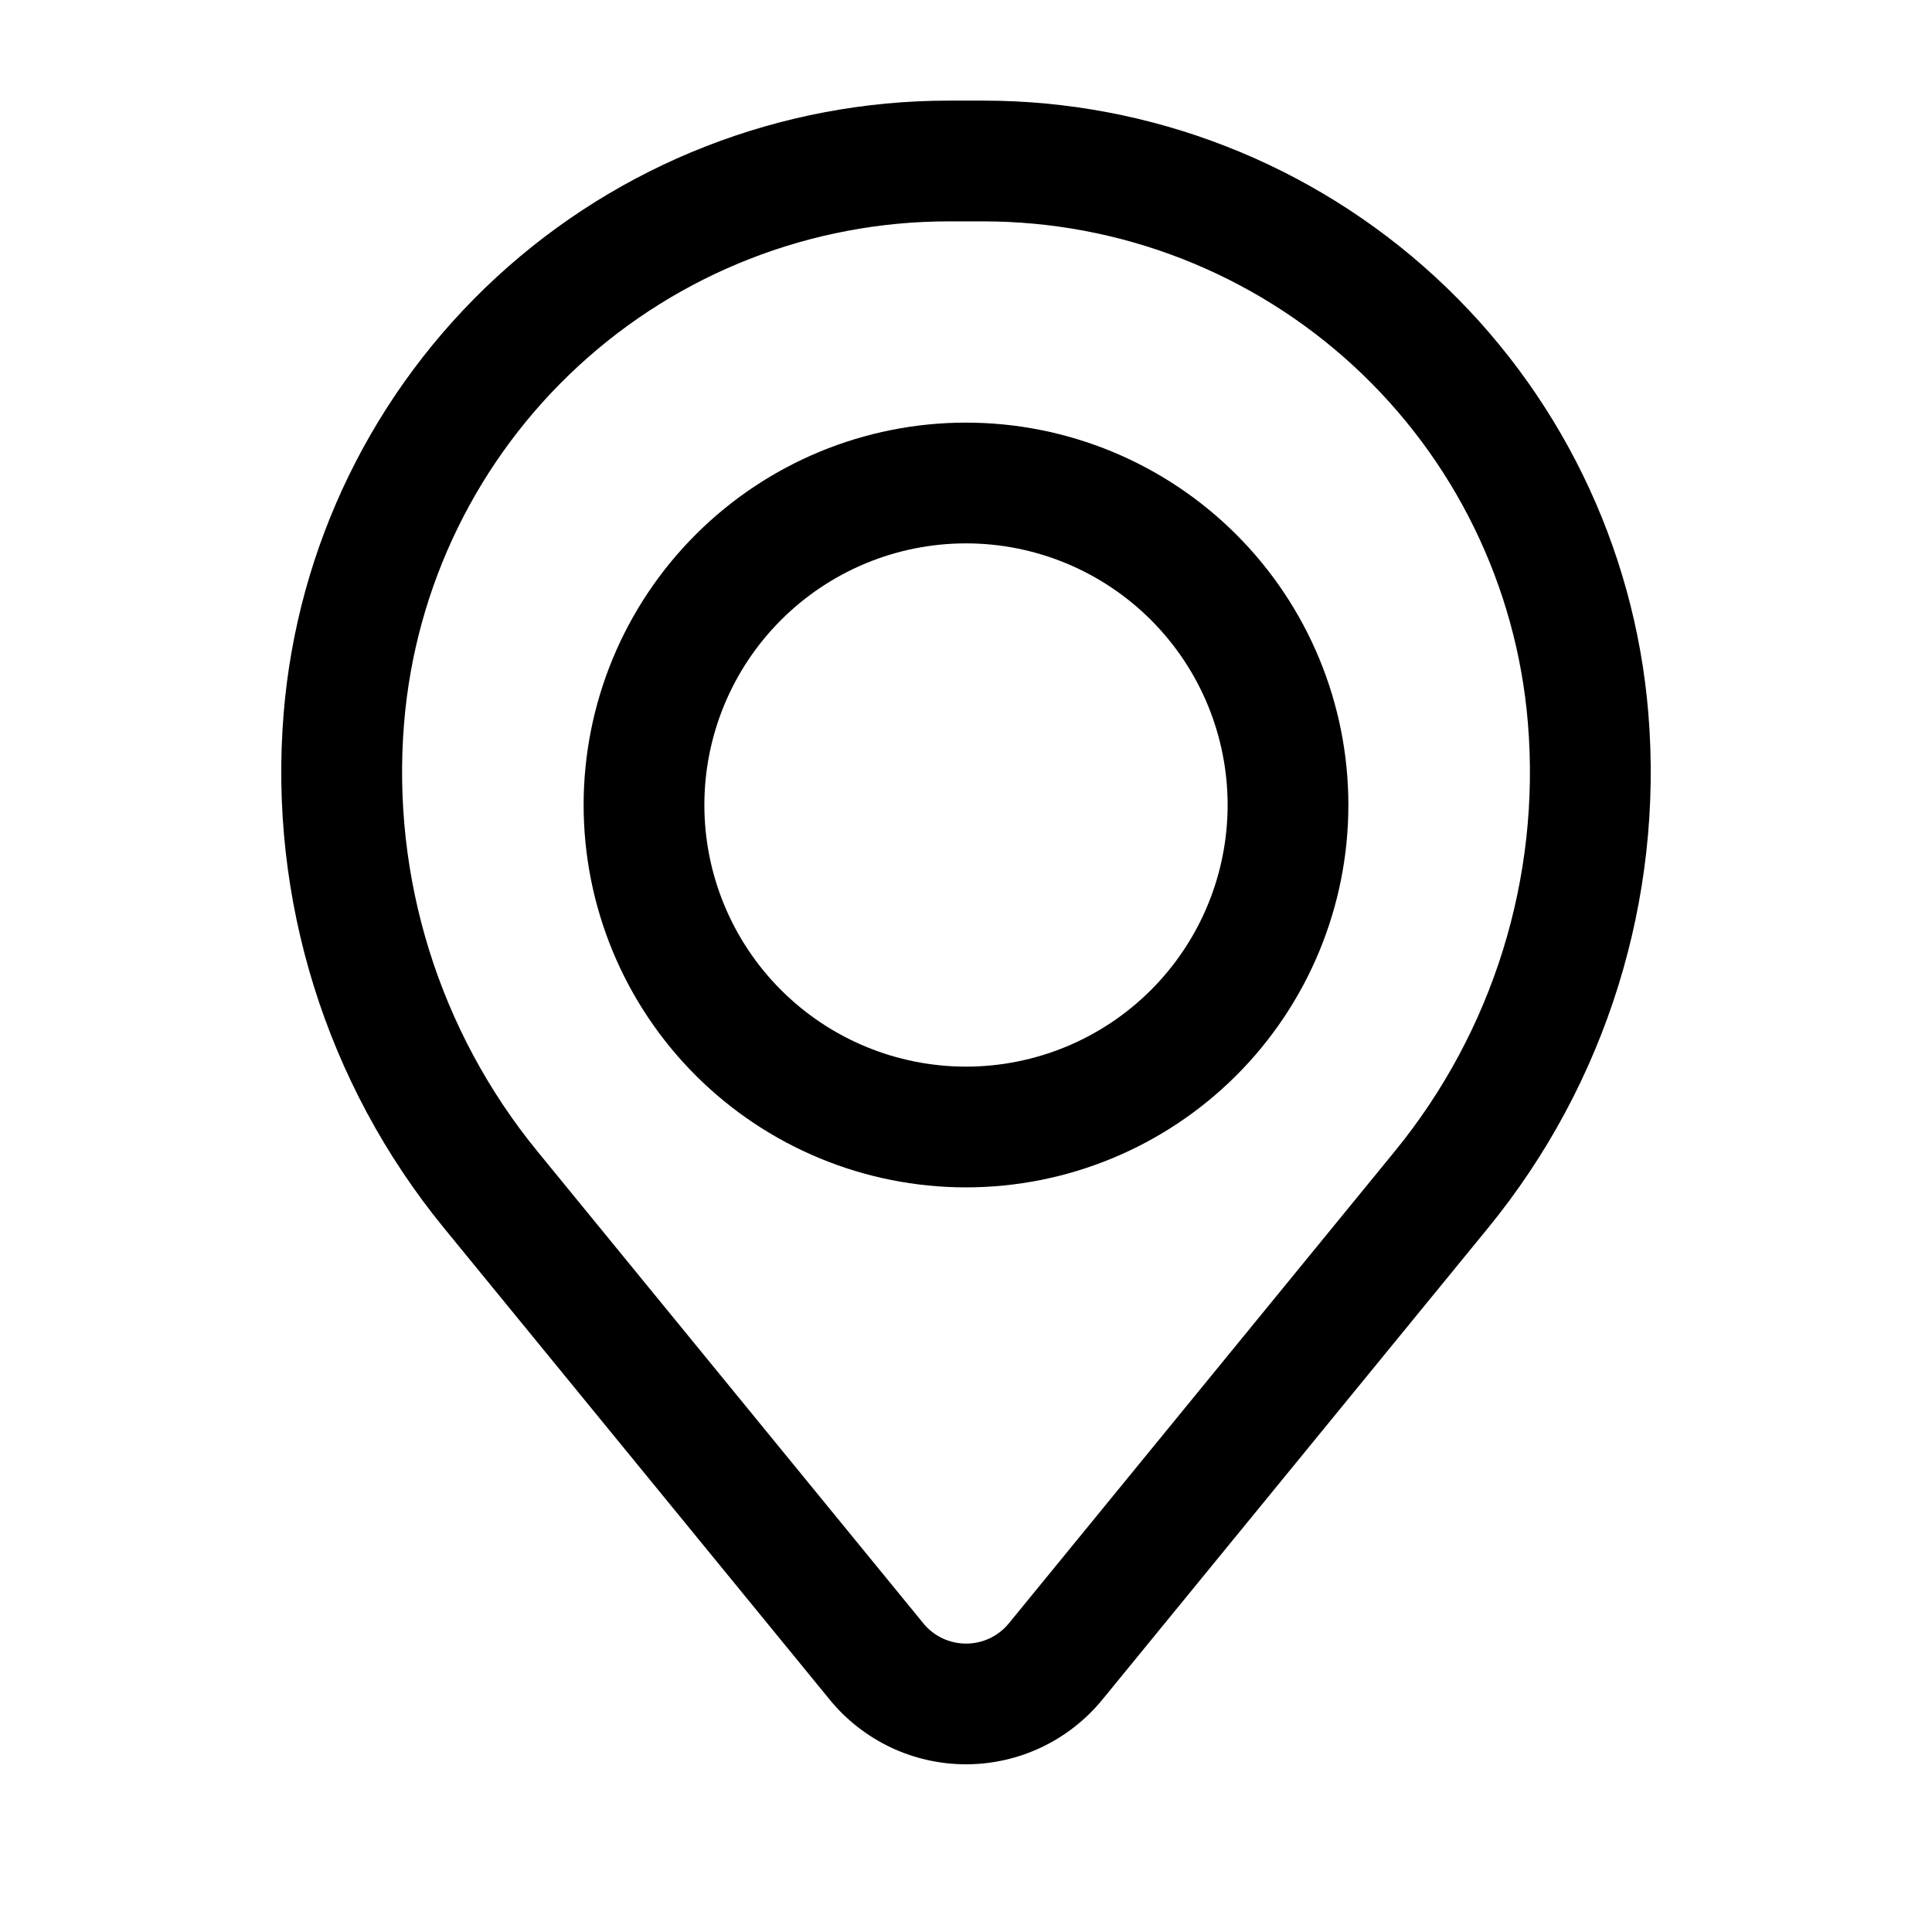
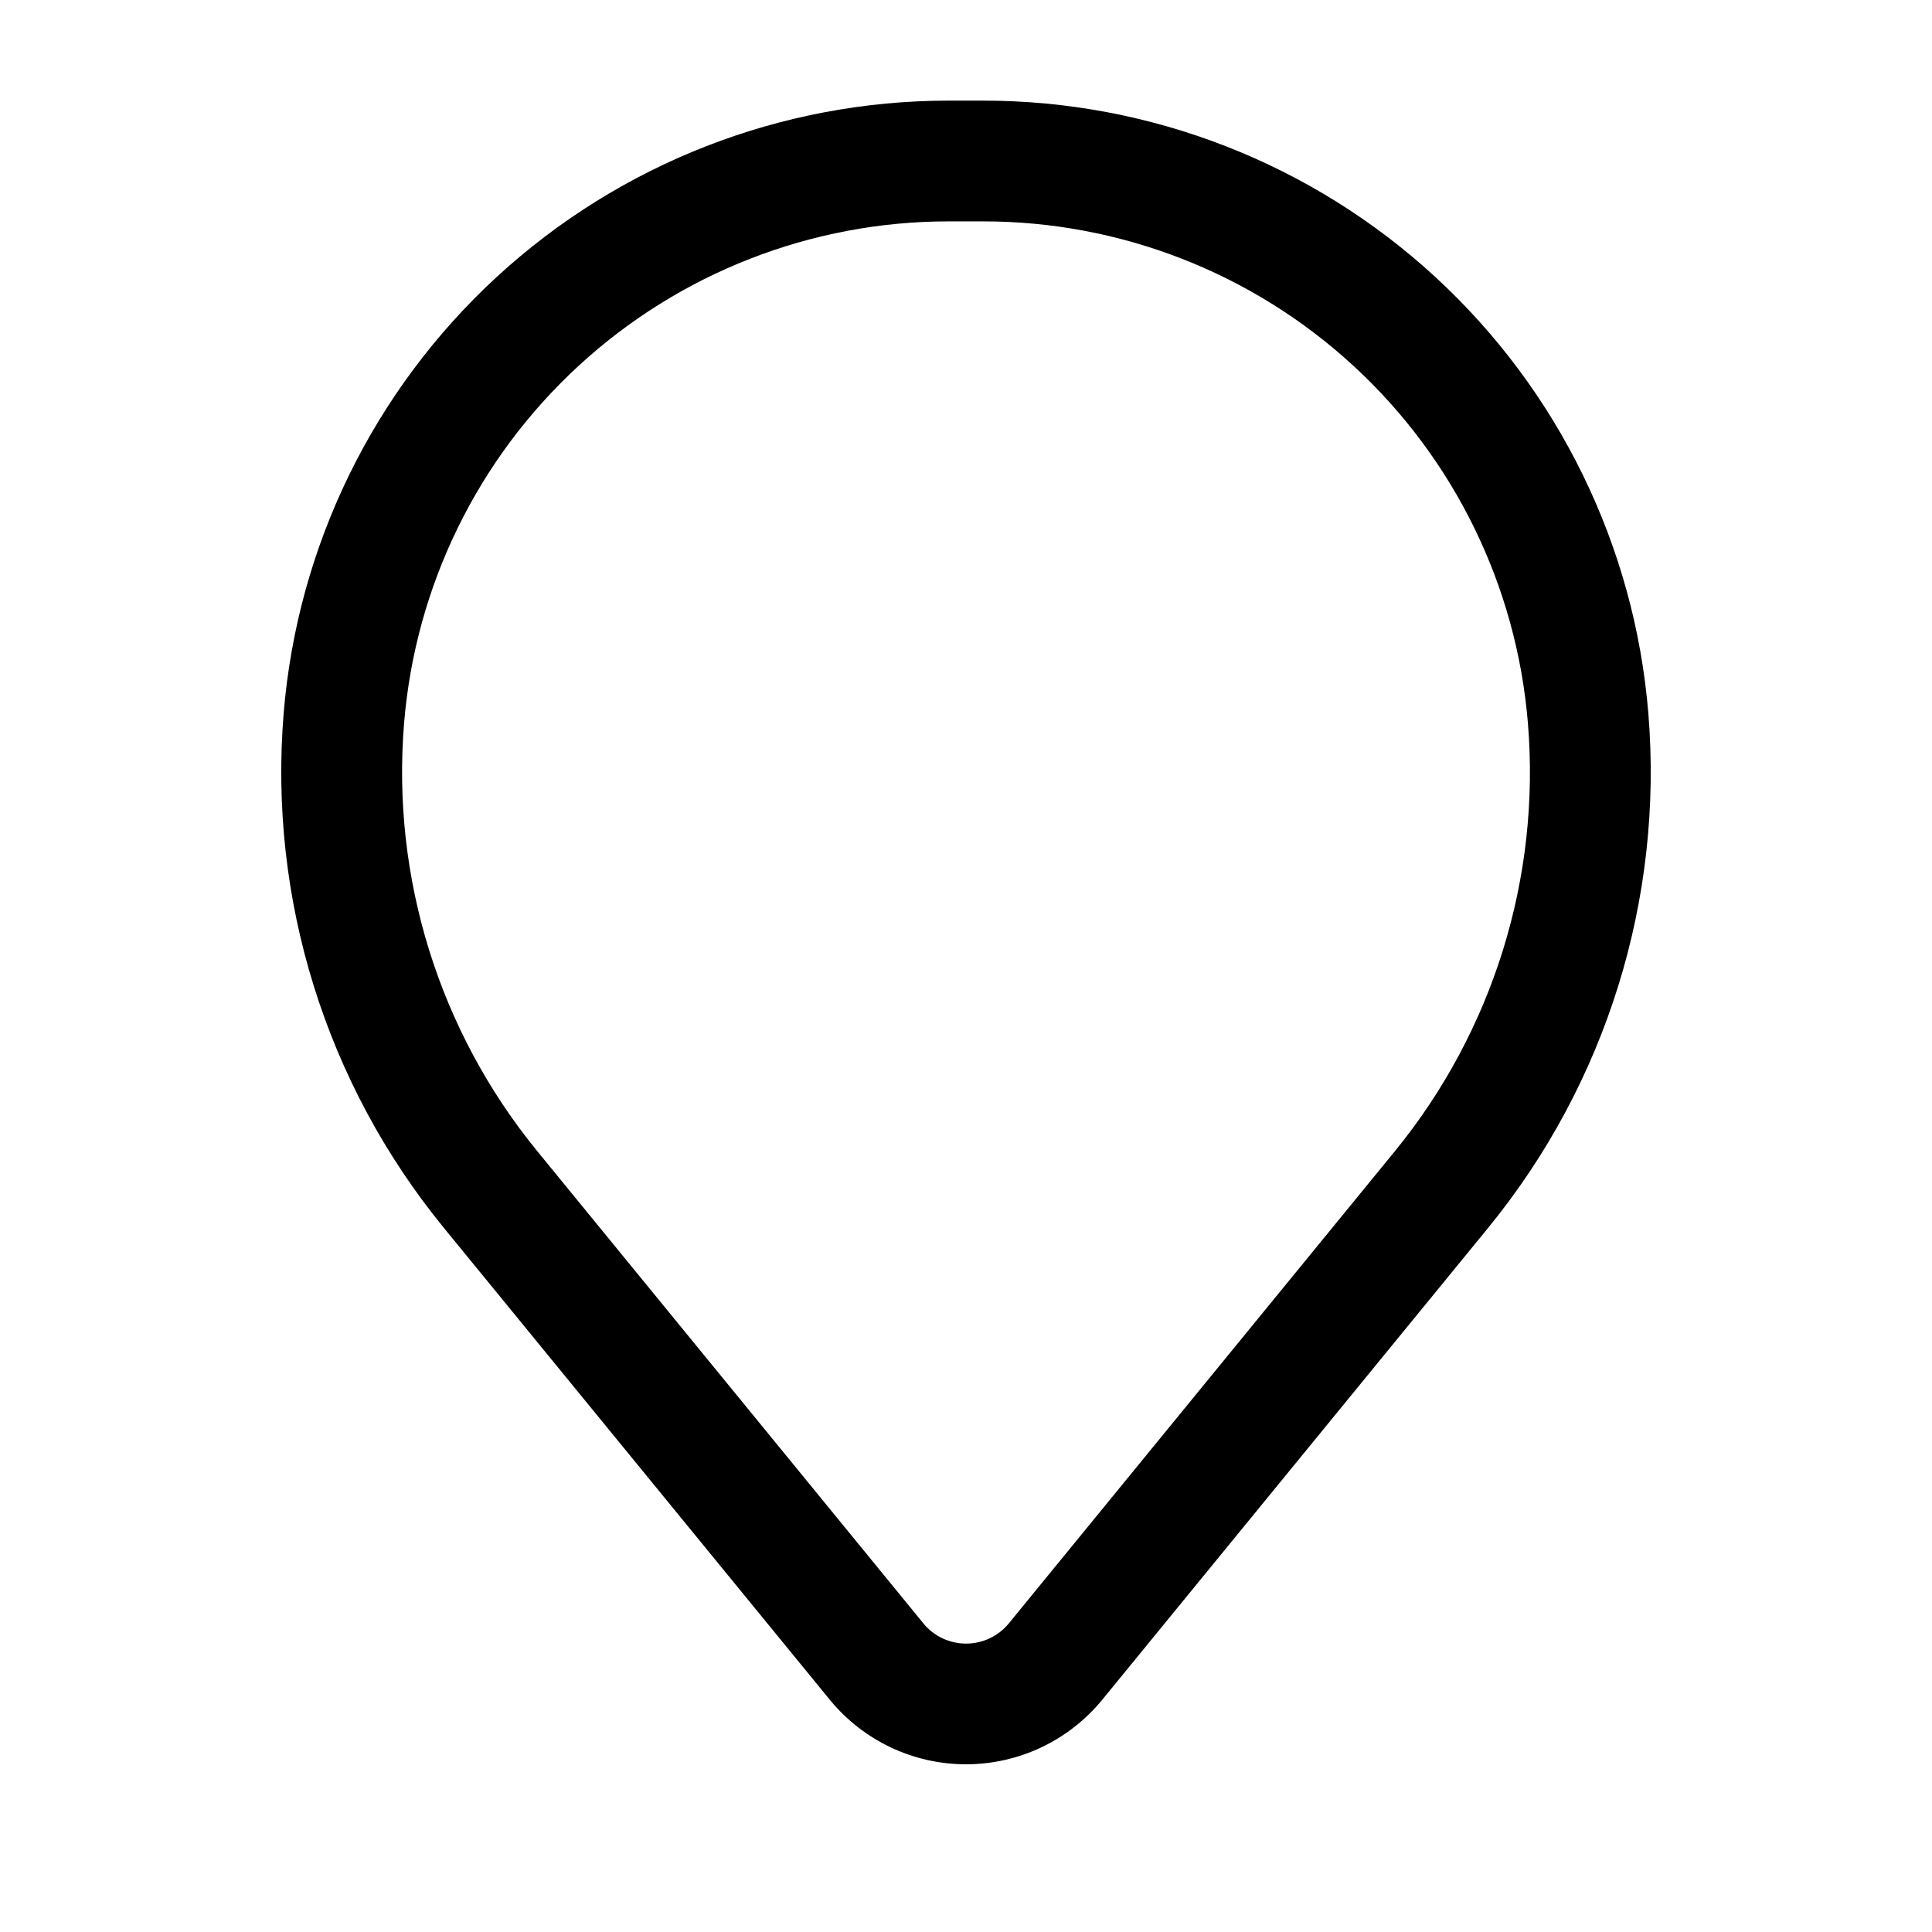
<svg xmlns="http://www.w3.org/2000/svg" fill="none" viewBox="0 0 36 36" height="36" width="36">
-   <path fill="#000000" d="M10.875 15C10.875 13.11 11.626 11.298 12.962 9.962C14.298 8.626 16.11 7.875 18 7.875C19.89 7.875 21.702 8.626 23.038 9.962C24.374 11.298 25.125 13.11 25.125 15C25.125 16.89 24.374 18.702 23.038 20.038C21.702 21.374 19.89 22.125 18 22.125C16.11 22.125 14.298 21.374 12.962 20.038C11.626 18.702 10.875 16.89 10.875 15ZM18 10.125C16.707 10.125 15.467 10.639 14.553 11.553C13.639 12.467 13.125 13.707 13.125 15C13.125 16.293 13.639 17.533 14.553 18.447C15.467 19.361 16.707 19.875 18 19.875C19.293 19.875 20.533 19.361 21.447 18.447C22.361 17.533 22.875 16.293 22.875 15C22.875 13.707 22.361 12.467 21.447 11.553C20.533 10.639 19.293 10.125 18 10.125Z" clip-rule="evenodd" fill-rule="evenodd" />
  <path fill="#000000" d="M5.286 13.286C5.542 10.176 6.959 7.276 9.254 5.162C11.55 3.048 14.556 1.875 17.676 1.875H18.324C21.444 1.875 24.451 3.048 26.746 5.162C29.041 7.276 30.458 10.176 30.714 13.286C30.999 16.749 29.929 20.189 27.729 22.88L20.54 31.671C20.232 32.047 19.845 32.35 19.405 32.559C18.966 32.767 18.486 32.875 18 32.875C17.514 32.875 17.034 32.767 16.595 32.559C16.156 32.35 15.768 32.047 15.461 31.671L8.271 22.88C6.071 20.189 5.001 16.749 5.286 13.286ZM17.676 4.125C15.121 4.125 12.659 5.087 10.78 6.818C8.9 8.549 7.74 10.923 7.53 13.47C7.292 16.353 8.183 19.215 10.014 21.454L17.204 30.247C17.3 30.366 17.422 30.461 17.56 30.527C17.698 30.592 17.849 30.626 18.002 30.626C18.154 30.626 18.305 30.592 18.443 30.527C18.581 30.461 18.703 30.366 18.8 30.247L25.989 21.454C27.819 19.215 28.709 16.352 28.47 13.47C28.26 10.923 27.1 8.548 25.22 6.817C23.34 5.086 20.878 4.125 18.323 4.125H17.676Z" clip-rule="evenodd" fill-rule="evenodd" />
</svg>